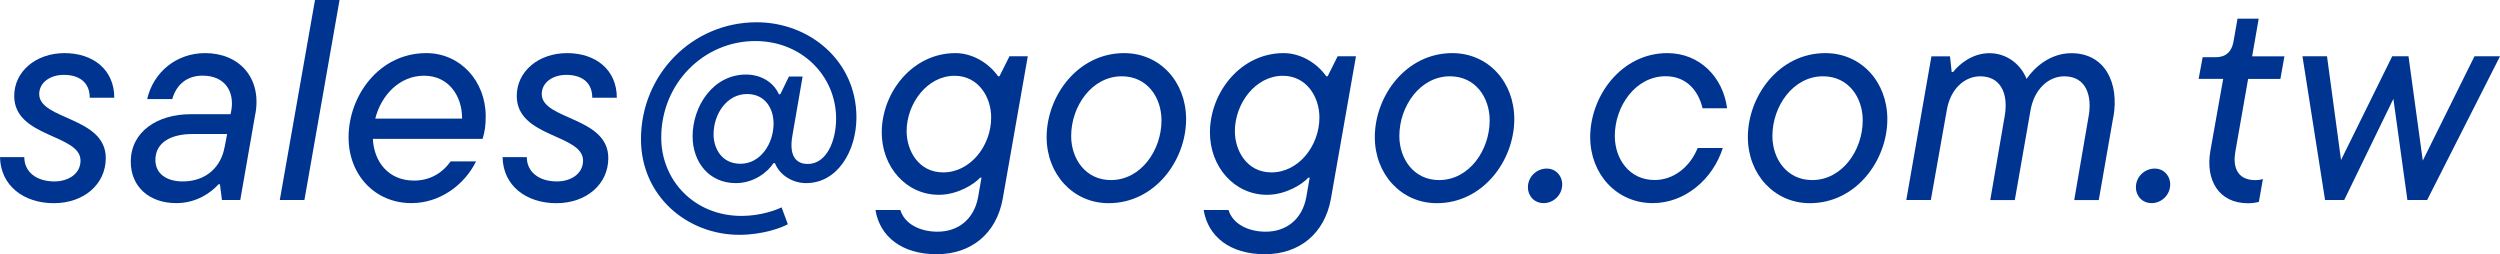
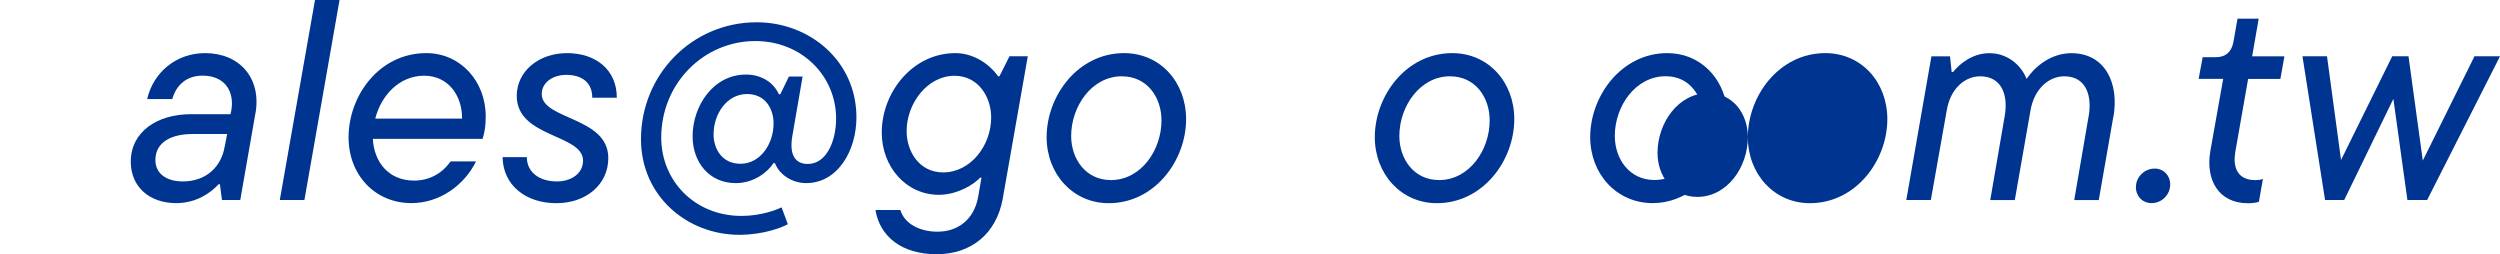
<svg xmlns="http://www.w3.org/2000/svg" id="contact-mail-address" data-name="contact-mail-address-svg" viewBox="0 0 385 39.17">
  <defs>
    <style>.contact_element{fill: #003491;}</style>
  </defs>
  <g id="contact-mail-address-wrap" data-name="contact-mail-address-data">
    <g>
-       <path class="contact_element" d="M0,24.2h3.74c0,2.2,1.76,3.74,4.66,3.74,2.02,0,4-1.1,4-3.21,0-4.09-10.21-3.52-10.21-9.95,0-3.78,3.34-6.6,7.75-6.6s7.66,2.55,7.66,6.87h-3.78c0-2.38-1.63-3.52-4-3.52-2.11,0-3.78,1.19-3.78,2.95,0,4,10.25,3.48,10.25,9.86,0,4.05-3.39,6.95-8.01,6.95S.09,28.6,0,24.2Z" />
      <path class="contact_element" d="M39.33,17.47l-2.33,13.33h-2.82l-.31-2.42h-.22c-1.1,1.23-3.34,2.9-6.51,2.9-4.14,0-7-2.51-7-6.38,0-4.62,4.09-7.31,9.2-7.31h6.16l.13-.62c.48-2.86-.97-5.32-4.44-5.32-2.42,0-4.05,1.41-4.66,3.61h-3.87c.97-4.18,4.53-7.08,8.93-7.08,5.28,0,8.71,3.83,7.75,9.29ZM34.58,22.71l.4-2.07h-5.37c-3.17,0-5.68,1.23-5.68,4,0,2.11,1.72,3.3,4.22,3.3,3.74,0,5.94-2.42,6.42-5.24Z" />
      <path class="contact_element" d="M43.09,30.8L48.51,0h3.78l-5.41,30.8h-3.78Z" />
      <path class="contact_element" d="M74.32,21.39h-16.9c.18,3.56,2.42,6.42,6.34,6.42,2.24,0,4.22-.97,5.63-2.95h3.92c-1.8,3.65-5.59,6.42-9.95,6.42-5.63,0-9.68-4.36-9.68-10.12,0-6.42,4.71-12.98,11.97-12.98,5.24,0,9.15,4.31,9.15,9.73,0,1.41-.13,2.33-.48,3.48ZM57.78,18.26h13.38v-.09c0-3.39-2.07-6.51-5.85-6.51s-6.6,2.99-7.52,6.6Z" />
      <path class="contact_element" d="M77.39,24.2h3.74c0,2.2,1.76,3.74,4.66,3.74,2.02,0,4-1.1,4-3.21,0-4.09-10.21-3.52-10.21-9.95,0-3.78,3.34-6.6,7.75-6.6s7.66,2.55,7.66,6.87h-3.78c0-2.38-1.63-3.52-4-3.52-2.11,0-3.78,1.19-3.78,2.95,0,4,10.25,3.48,10.25,9.86,0,4.05-3.39,6.95-8.01,6.95s-8.19-2.68-8.27-7.08Z" />
      <path class="contact_element" d="M98.71,21.43c0-9.9,7.83-18,17.82-18,8.14,0,15.36,5.94,15.36,14.65,0,5.15-2.9,10.12-7.75,10.12-2.07,0-4.09-1.23-4.8-3.08h-.22c-.88,1.36-2.99,3.08-5.81,3.08-4.09,0-6.65-3.21-6.65-7.22,0-4.58,3.12-9.5,8.23-9.5,2.16,0,4.18,1.06,5.06,3.04h.22l1.32-2.73h2.11l-1.58,9.15c-.53,3.08.57,4.31,2.38,4.31,2.86,0,4.36-3.48,4.36-7,0-6.51-5.24-11.93-12.45-11.93-7.92,0-14.48,6.51-14.48,14.87,0,6.6,5.1,12.06,12.37,12.06,2.95,0,5.37-.92,6.16-1.32l.97,2.6c-.97.53-3.83,1.63-7.48,1.63-8.01,0-15.14-5.94-15.14-14.74ZM119.13,19.01c0-2.16-1.19-4.53-4.09-4.53-3.08,0-5.15,3.04-5.15,6.21,0,2.2,1.28,4.53,4.14,4.53,3.08,0,5.1-3.08,5.1-6.21Z" />
      <path class="contact_element" d="M134.82,32.34h3.83c.66,2.16,3.04,3.34,5.72,3.34,3.26,0,5.63-1.98,6.25-5.28l.53-3.04h-.22c-.88,1.01-3.48,2.64-6.34,2.64-5.1,0-8.8-4.36-8.8-9.59,0-6.16,4.71-12.23,11.35-12.23,2.55,0,5.06,1.45,6.56,3.56h.22l1.54-3.08h2.82l-3.87,22c-.97,5.28-4.8,8.49-10.17,8.49s-8.76-2.73-9.42-6.82ZM152.64,18.09c0-3.21-2.02-6.42-5.63-6.42-4.22,0-7.39,4.27-7.39,8.54,0,2.99,1.85,6.34,5.63,6.34,4.22,0,7.39-4.14,7.39-8.45Z" />
      <path class="contact_element" d="M161.18,21.12c0-6.34,4.8-12.94,11.93-12.94,5.54,0,9.55,4.44,9.55,10.17,0,6.34-4.8,12.94-11.93,12.94-5.5,0-9.55-4.49-9.55-10.17ZM178.87,18.53c0-3.48-2.16-6.78-6.12-6.78-4.58,0-7.79,4.58-7.79,9.2,0,3.48,2.2,6.78,6.12,6.78,4.62,0,7.79-4.58,7.79-9.2Z" />
-       <path class="contact_element" d="M185.36,32.34h3.83c.66,2.16,3.04,3.34,5.72,3.34,3.26,0,5.63-1.98,6.25-5.28l.53-3.04h-.22c-.88,1.01-3.48,2.64-6.34,2.64-5.1,0-8.8-4.36-8.8-9.59,0-6.16,4.71-12.23,11.35-12.23,2.55,0,5.06,1.45,6.56,3.56h.22l1.54-3.08h2.82l-3.87,22c-.97,5.28-4.8,8.49-10.17,8.49s-8.76-2.73-9.42-6.82ZM203.19,18.09c0-3.21-2.02-6.42-5.63-6.42-4.22,0-7.39,4.27-7.39,8.54,0,2.99,1.85,6.34,5.63,6.34,4.22,0,7.39-4.14,7.39-8.45Z" />
      <path class="contact_element" d="M211.72,21.12c0-6.34,4.8-12.94,11.93-12.94,5.54,0,9.55,4.44,9.55,10.17,0,6.34-4.8,12.94-11.93,12.94-5.5,0-9.55-4.49-9.55-10.17ZM229.41,18.53c0-3.48-2.16-6.78-6.12-6.78-4.58,0-7.79,4.58-7.79,9.2,0,3.48,2.2,6.78,6.12,6.78,4.62,0,7.79-4.58,7.79-9.2Z" />
-       <path class="contact_element" d="M235.3,28.82c0-1.58,1.32-2.86,2.9-2.86,1.36,0,2.38,1.06,2.38,2.46,0,1.58-1.32,2.86-2.86,2.86-1.41,0-2.42-1.06-2.42-2.46Z" />
      <path class="contact_element" d="M244.89,21.12c0-6.34,4.8-12.94,11.88-12.94,5.02,0,8.58,3.74,9.2,8.49h-3.78c-.53-2.33-2.2-4.93-5.68-4.93-4.62,0-7.83,4.58-7.83,9.2,0,3.48,2.2,6.78,6.12,6.78,3.04,0,5.5-2.11,6.64-4.93h3.87c-1.54,4.84-5.85,8.49-10.78,8.49-5.59,0-9.64-4.49-9.64-10.17Z" />
-       <path class="contact_element" d="M269.17,21.12c0-6.34,4.8-12.94,11.93-12.94,5.54,0,9.55,4.44,9.55,10.17,0,6.34-4.8,12.94-11.93,12.94-5.5,0-9.55-4.49-9.55-10.17ZM286.86,18.53c0-3.48-2.16-6.78-6.12-6.78-4.58,0-7.79,4.58-7.79,9.2,0,3.48,2.2,6.78,6.12,6.78,4.62,0,7.79-4.58,7.79-9.2Z" />
+       <path class="contact_element" d="M269.17,21.12c0-6.34,4.8-12.94,11.93-12.94,5.54,0,9.55,4.44,9.55,10.17,0,6.34-4.8,12.94-11.93,12.94-5.5,0-9.55-4.49-9.55-10.17Zc0-3.48-2.16-6.78-6.12-6.78-4.58,0-7.79,4.58-7.79,9.2,0,3.48,2.2,6.78,6.12,6.78,4.62,0,7.79-4.58,7.79-9.2Z" />
      <path class="contact_element" d="M325.45,18l-2.24,12.81h-3.78l2.24-13.03c.48-2.82-.26-6.03-3.78-6.03-2.38,0-4.62,1.94-5.19,5.24l-2.42,13.82h-3.78l2.24-13.03c.57-3.39-.66-6.03-3.78-6.03-2.38,0-4.58,1.89-5.15,5.19l-2.46,13.86h-3.78l3.87-22.13h2.86l.26,2.42h.22c.88-1.14,2.9-2.9,5.59-2.9s4.84,1.72,5.72,3.96c1.23-1.8,3.65-3.96,6.91-3.96,5.1,0,7.39,4.49,6.47,9.81Z" />
      <path class="contact_element" d="M328.93,28.82c0-1.58,1.32-2.86,2.9-2.86,1.36,0,2.38,1.06,2.38,2.46,0,1.58-1.32,2.86-2.86,2.86-1.41,0-2.42-1.06-2.42-2.46Z" />
      <path class="contact_element" d="M340.39,23.28l1.98-11.13h-3.78l.62-3.34h2.02c1.54,0,2.46-.84,2.73-2.42l.62-3.52h3.26l-1.01,5.81h4.97l-.62,3.48h-4.97l-1.98,11.27c-.35,2.07.13,4.31,3.12,4.31.4,0,.75-.04,1.14-.18l-.62,3.52c-.44.13-.97.22-1.67.22-4.58,0-6.56-3.65-5.81-8.01Z" />
      <path class="contact_element" d="M381.08,8.67h3.92l-11.22,22.13h-3.04l-2.16-15.58-7.57,15.58h-2.95l-3.48-22.13h3.78l2.16,15.97,7.88-15.97h2.51l2.2,16.06,7.96-16.06Z" />
    </g>
  </g>
</svg>